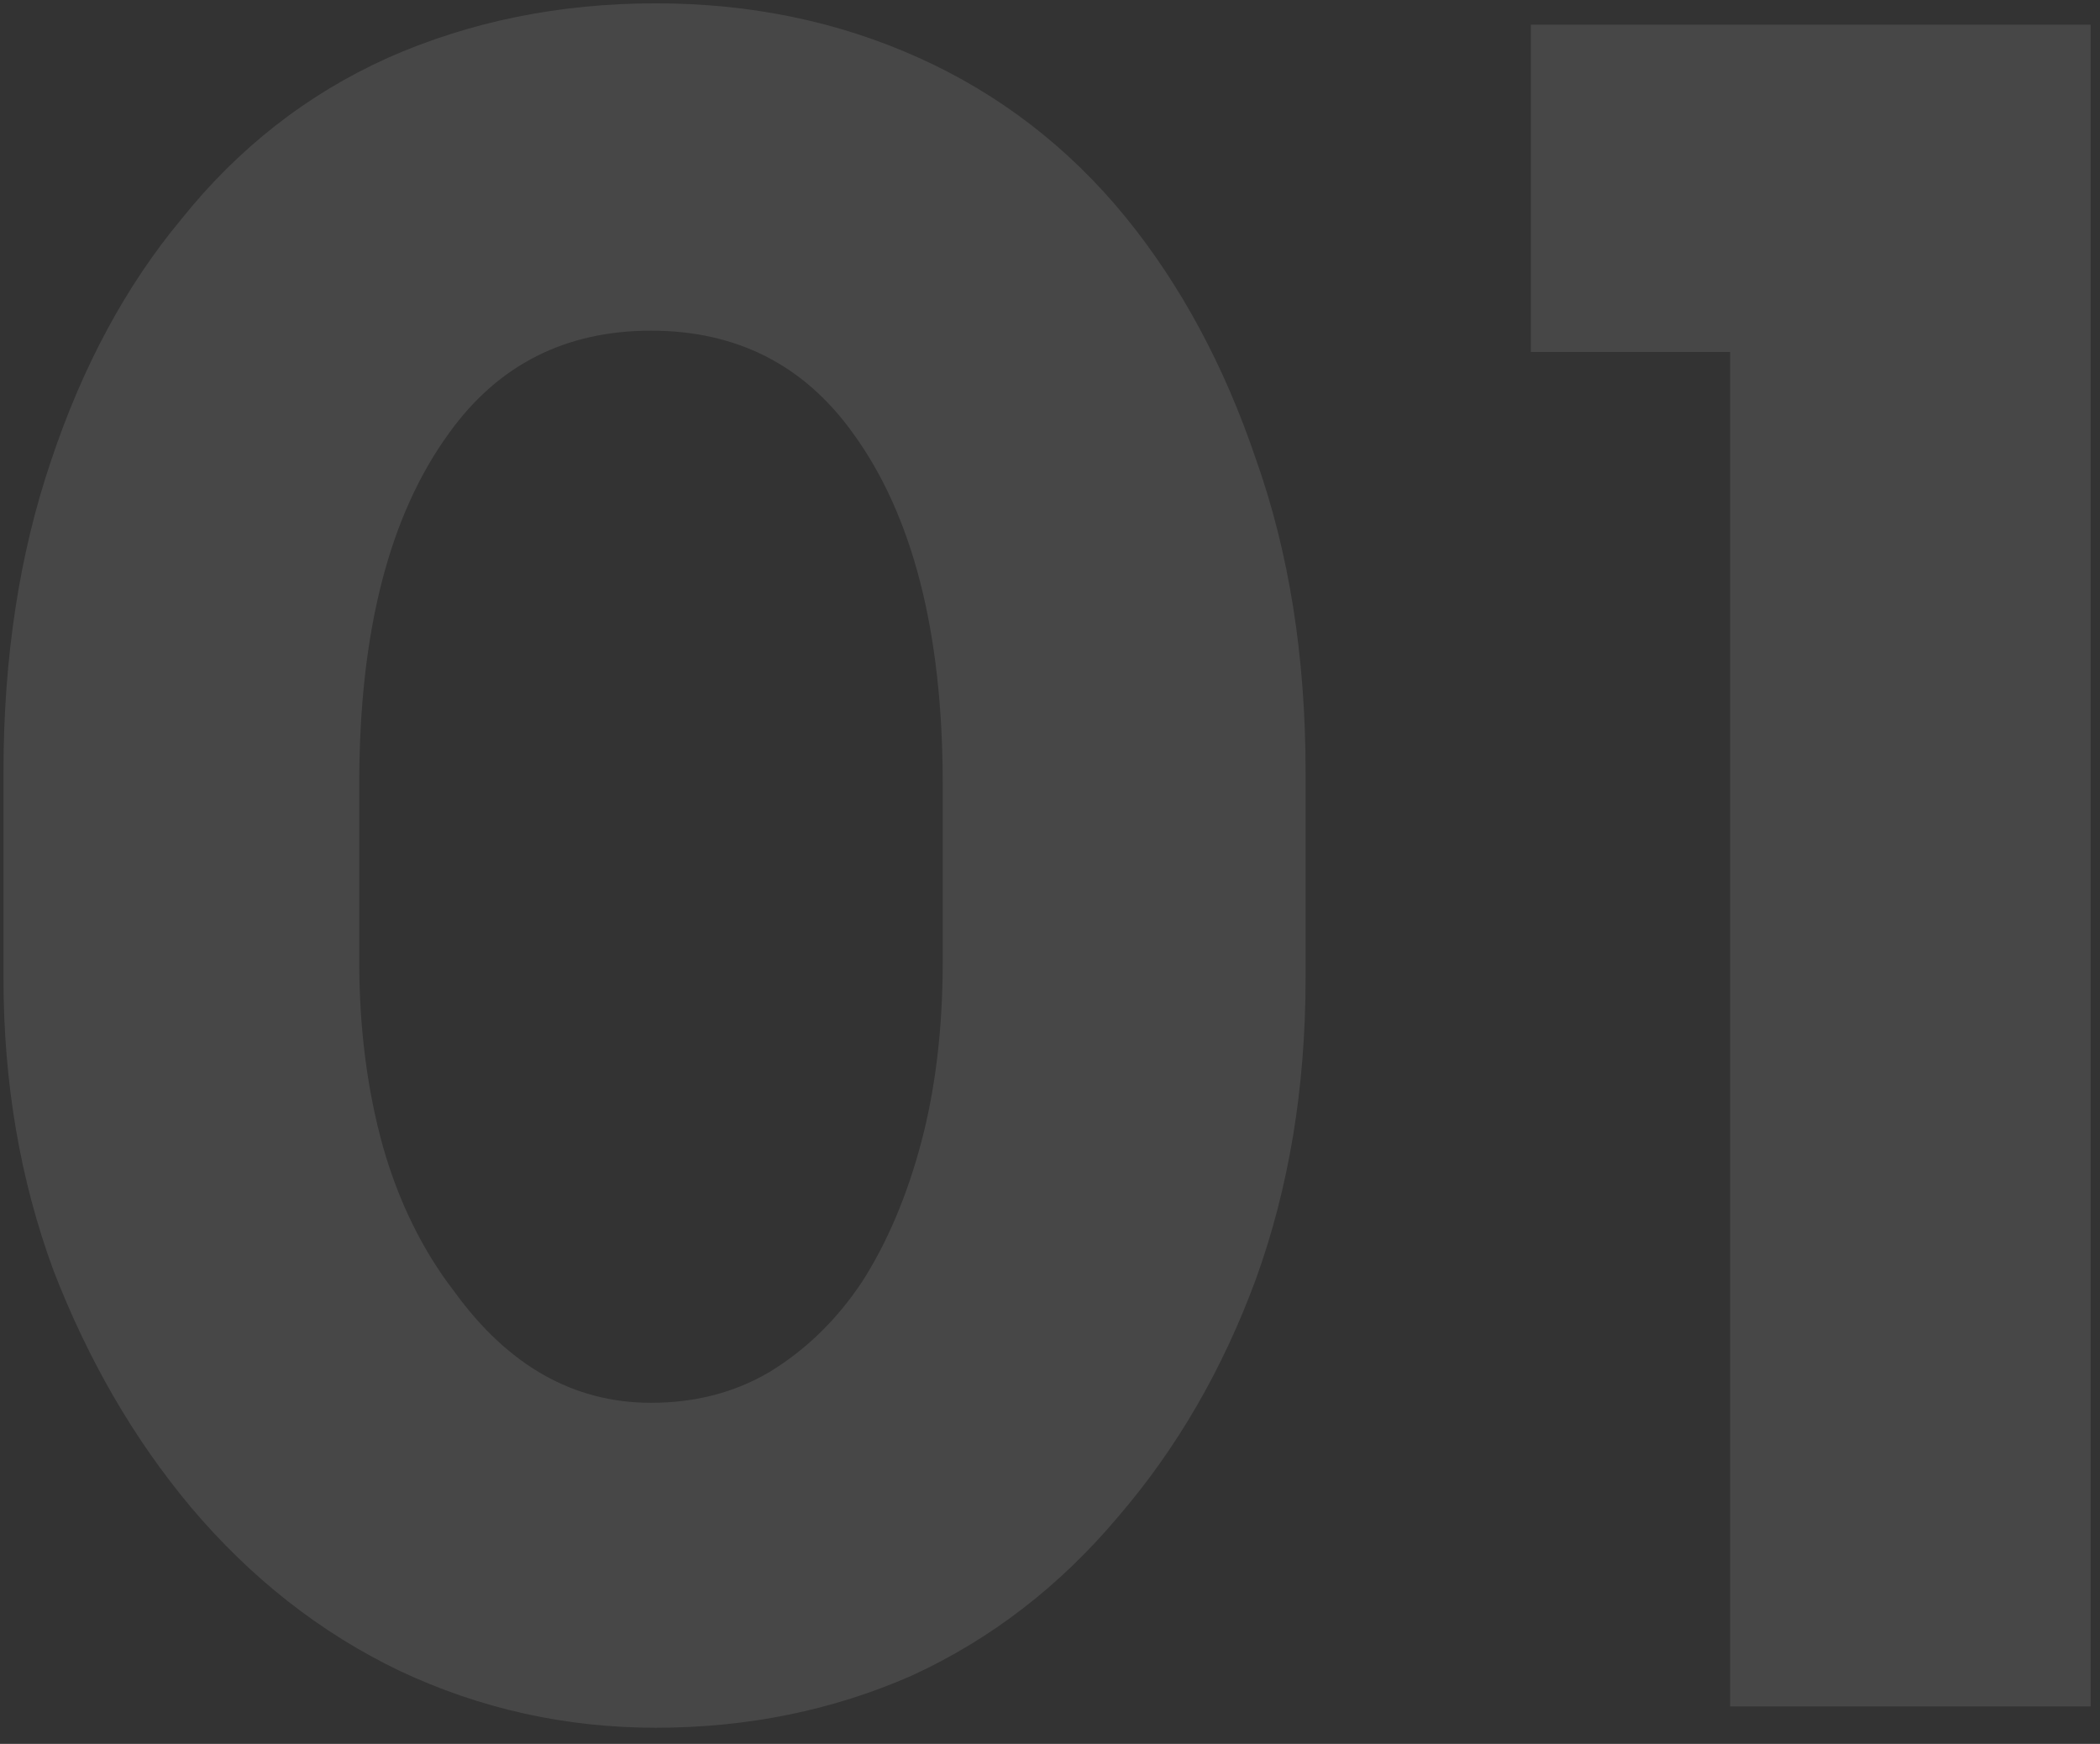
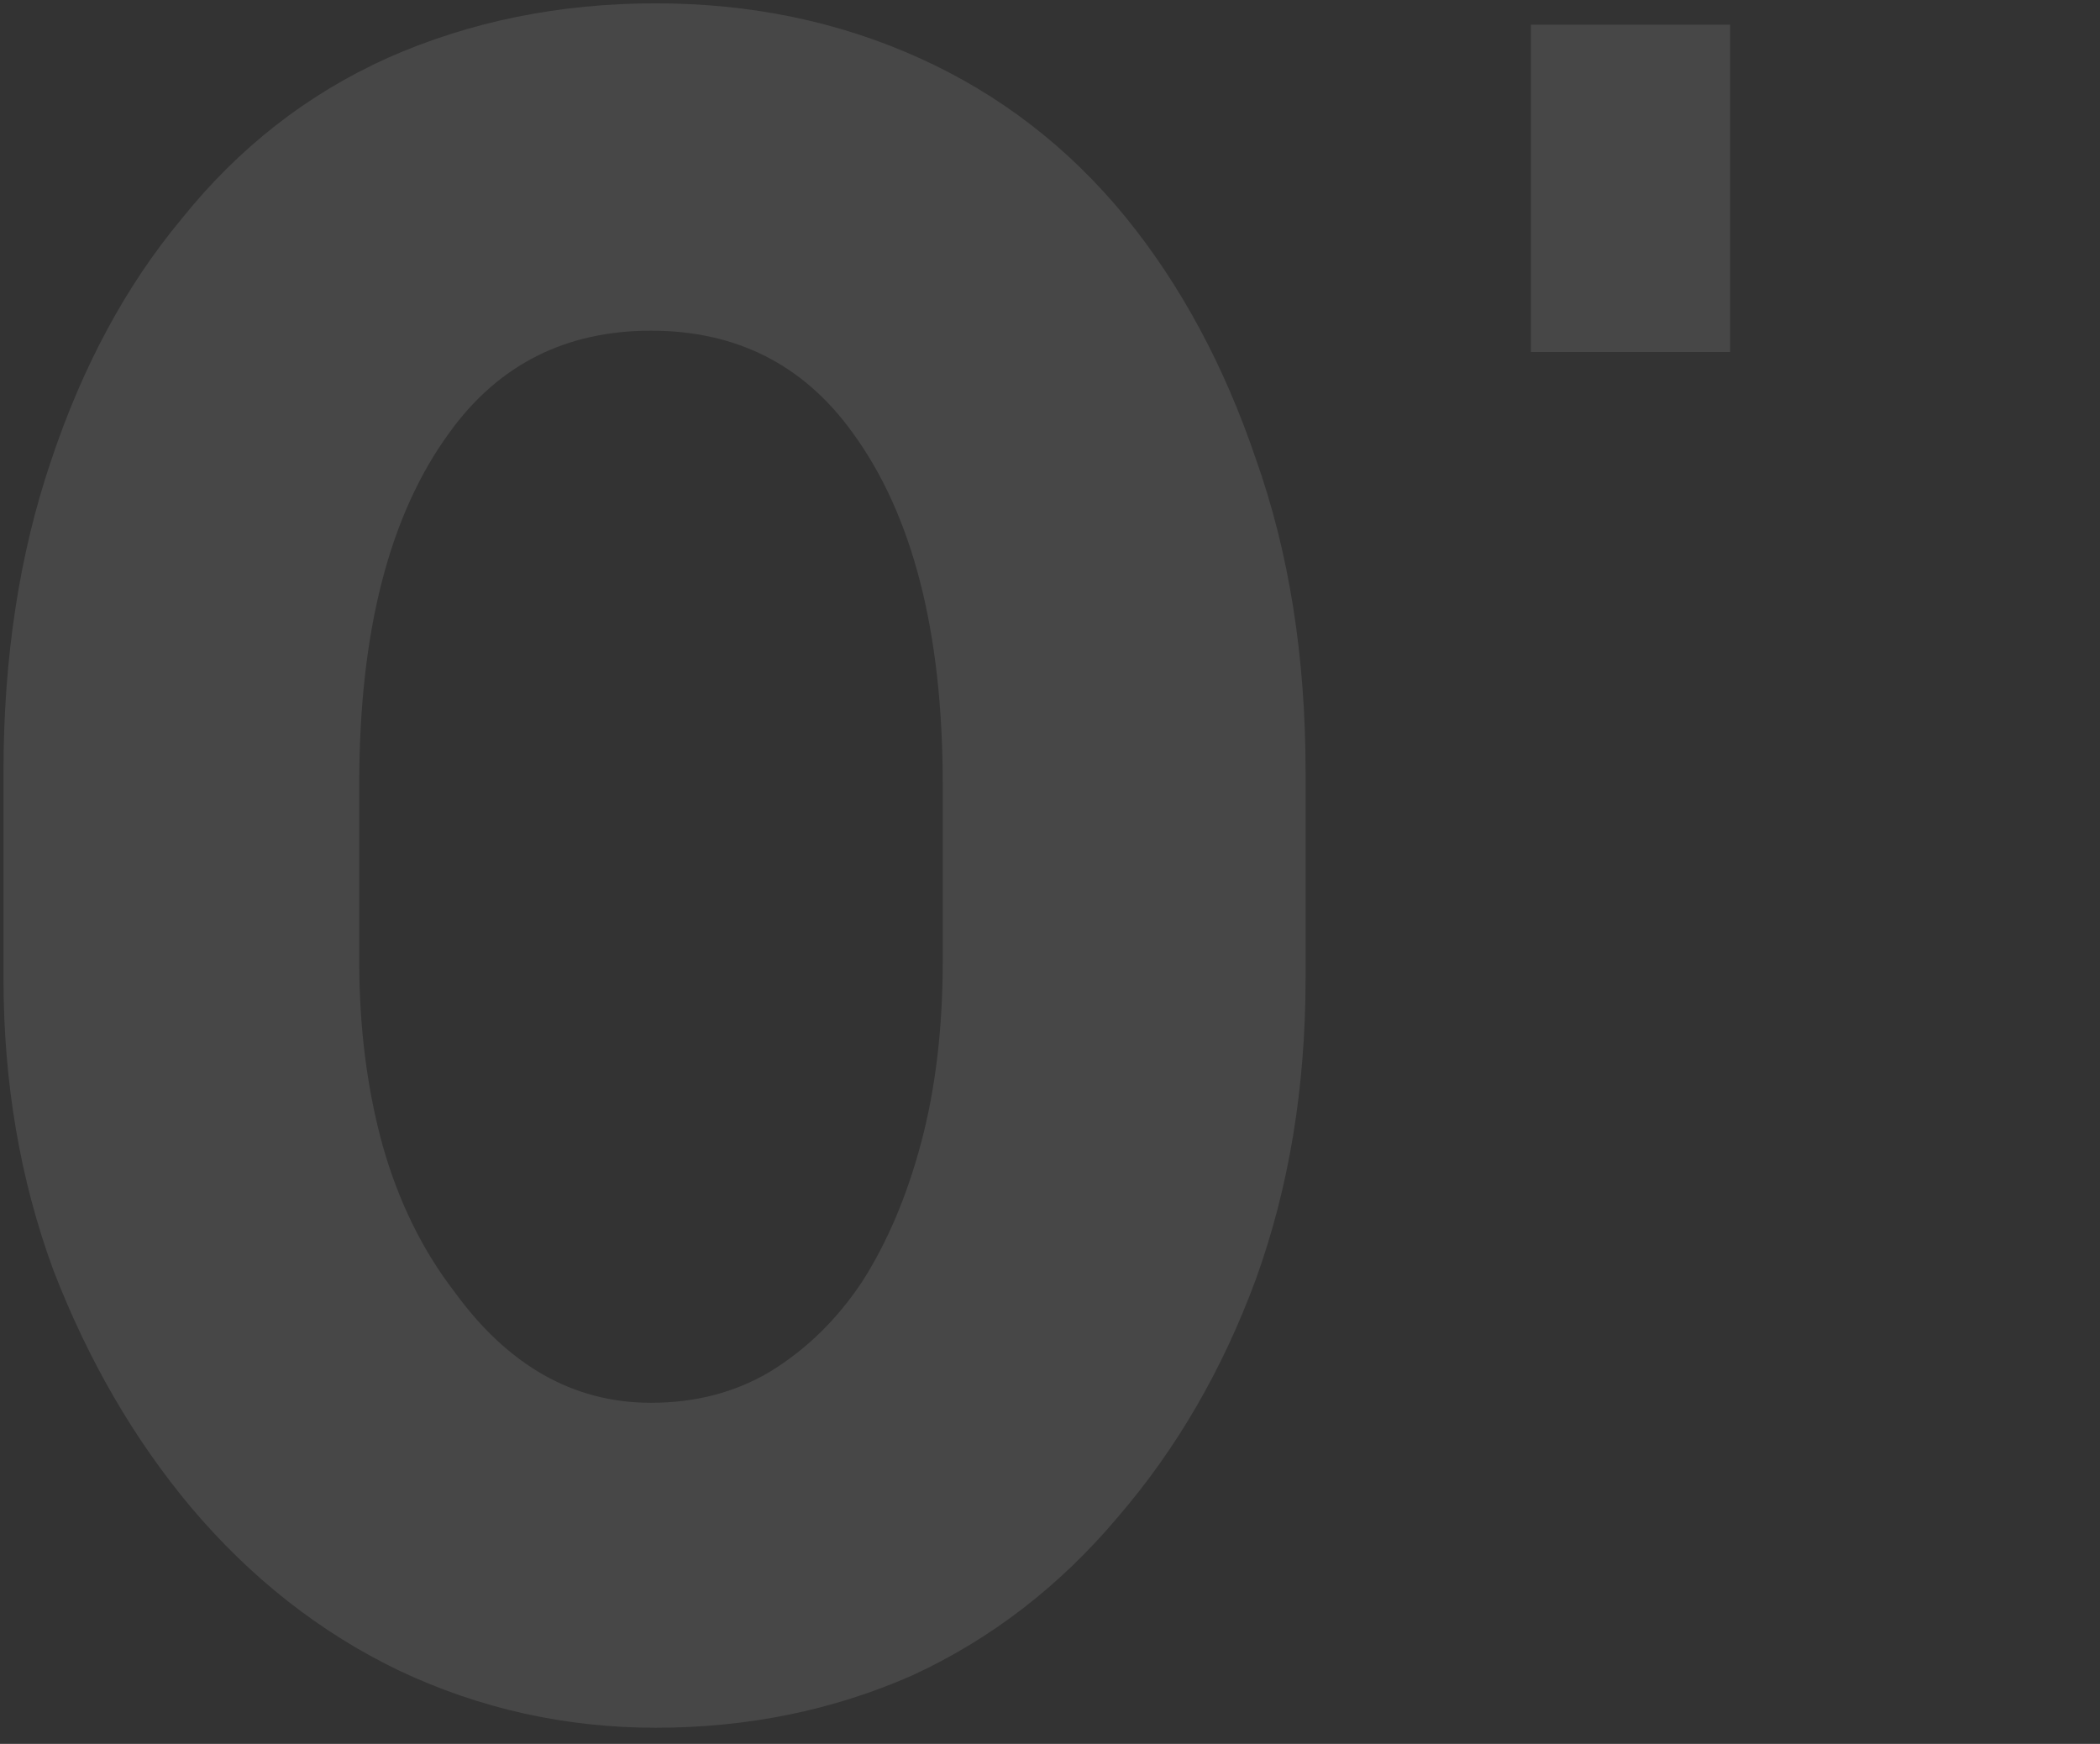
<svg xmlns="http://www.w3.org/2000/svg" width="112" height="93" viewBox="0 0 112 93" fill="none">
  <rect x="0" y="0" width="112" height="93" fill="#333333" stroke="none" />
-   <path opacity="0.1" d="M34.972 0.178C40.032 0.178 44.712 1.147 49.013 3.087C53.313 5.027 56.982 7.852 60.018 11.562C62.969 15.188 65.288 19.489 66.975 24.464C68.746 29.44 69.631 35.005 69.631 41.161V52.166C69.631 57.985 68.746 63.34 66.975 68.231C65.204 73.038 62.758 77.254 59.638 80.88C56.518 84.591 52.85 87.416 48.633 89.356C44.417 91.211 39.863 92.138 34.972 92.138C30.165 92.138 25.611 91.126 21.311 89.103C17.094 87.079 13.384 84.169 10.179 80.374C7.143 76.748 4.698 72.532 2.843 67.725C1.072 62.918 0.186 57.732 0.186 52.166V41.161C0.186 35.09 1.03 29.566 2.716 24.591C4.403 19.531 6.722 15.23 9.673 11.688C12.709 7.894 16.377 5.027 20.678 3.087C25.063 1.147 29.828 0.178 34.972 0.178ZM50.278 41.794C50.278 33.698 48.675 27.458 45.471 23.073C42.857 19.447 39.273 17.634 34.719 17.634C30.165 17.634 26.581 19.447 23.967 23.073C20.762 27.458 19.16 33.698 19.16 41.794V51.281C19.16 54.823 19.582 58.112 20.425 61.148C21.268 64.099 22.533 66.671 24.22 68.864C27.087 72.827 30.587 74.809 34.719 74.809C37.08 74.809 39.188 74.261 41.044 73.164C42.983 71.984 44.628 70.382 45.977 68.358C47.326 66.249 48.38 63.762 49.139 60.895C49.898 58.027 50.278 54.823 50.278 51.281V41.794ZM81.648 1.316H111.501V91H92.274V18.772H81.648V1.316Z" fill="white" />
+   <path opacity="0.1" d="M34.972 0.178C40.032 0.178 44.712 1.147 49.013 3.087C53.313 5.027 56.982 7.852 60.018 11.562C62.969 15.188 65.288 19.489 66.975 24.464C68.746 29.44 69.631 35.005 69.631 41.161V52.166C69.631 57.985 68.746 63.34 66.975 68.231C65.204 73.038 62.758 77.254 59.638 80.88C56.518 84.591 52.85 87.416 48.633 89.356C44.417 91.211 39.863 92.138 34.972 92.138C30.165 92.138 25.611 91.126 21.311 89.103C17.094 87.079 13.384 84.169 10.179 80.374C7.143 76.748 4.698 72.532 2.843 67.725C1.072 62.918 0.186 57.732 0.186 52.166V41.161C0.186 35.09 1.03 29.566 2.716 24.591C4.403 19.531 6.722 15.23 9.673 11.688C12.709 7.894 16.377 5.027 20.678 3.087C25.063 1.147 29.828 0.178 34.972 0.178ZM50.278 41.794C50.278 33.698 48.675 27.458 45.471 23.073C42.857 19.447 39.273 17.634 34.719 17.634C30.165 17.634 26.581 19.447 23.967 23.073C20.762 27.458 19.16 33.698 19.16 41.794V51.281C19.16 54.823 19.582 58.112 20.425 61.148C21.268 64.099 22.533 66.671 24.22 68.864C27.087 72.827 30.587 74.809 34.719 74.809C37.08 74.809 39.188 74.261 41.044 73.164C42.983 71.984 44.628 70.382 45.977 68.358C47.326 66.249 48.38 63.762 49.139 60.895C49.898 58.027 50.278 54.823 50.278 51.281V41.794ZM81.648 1.316H111.501H92.274V18.772H81.648V1.316Z" fill="white" />
</svg>